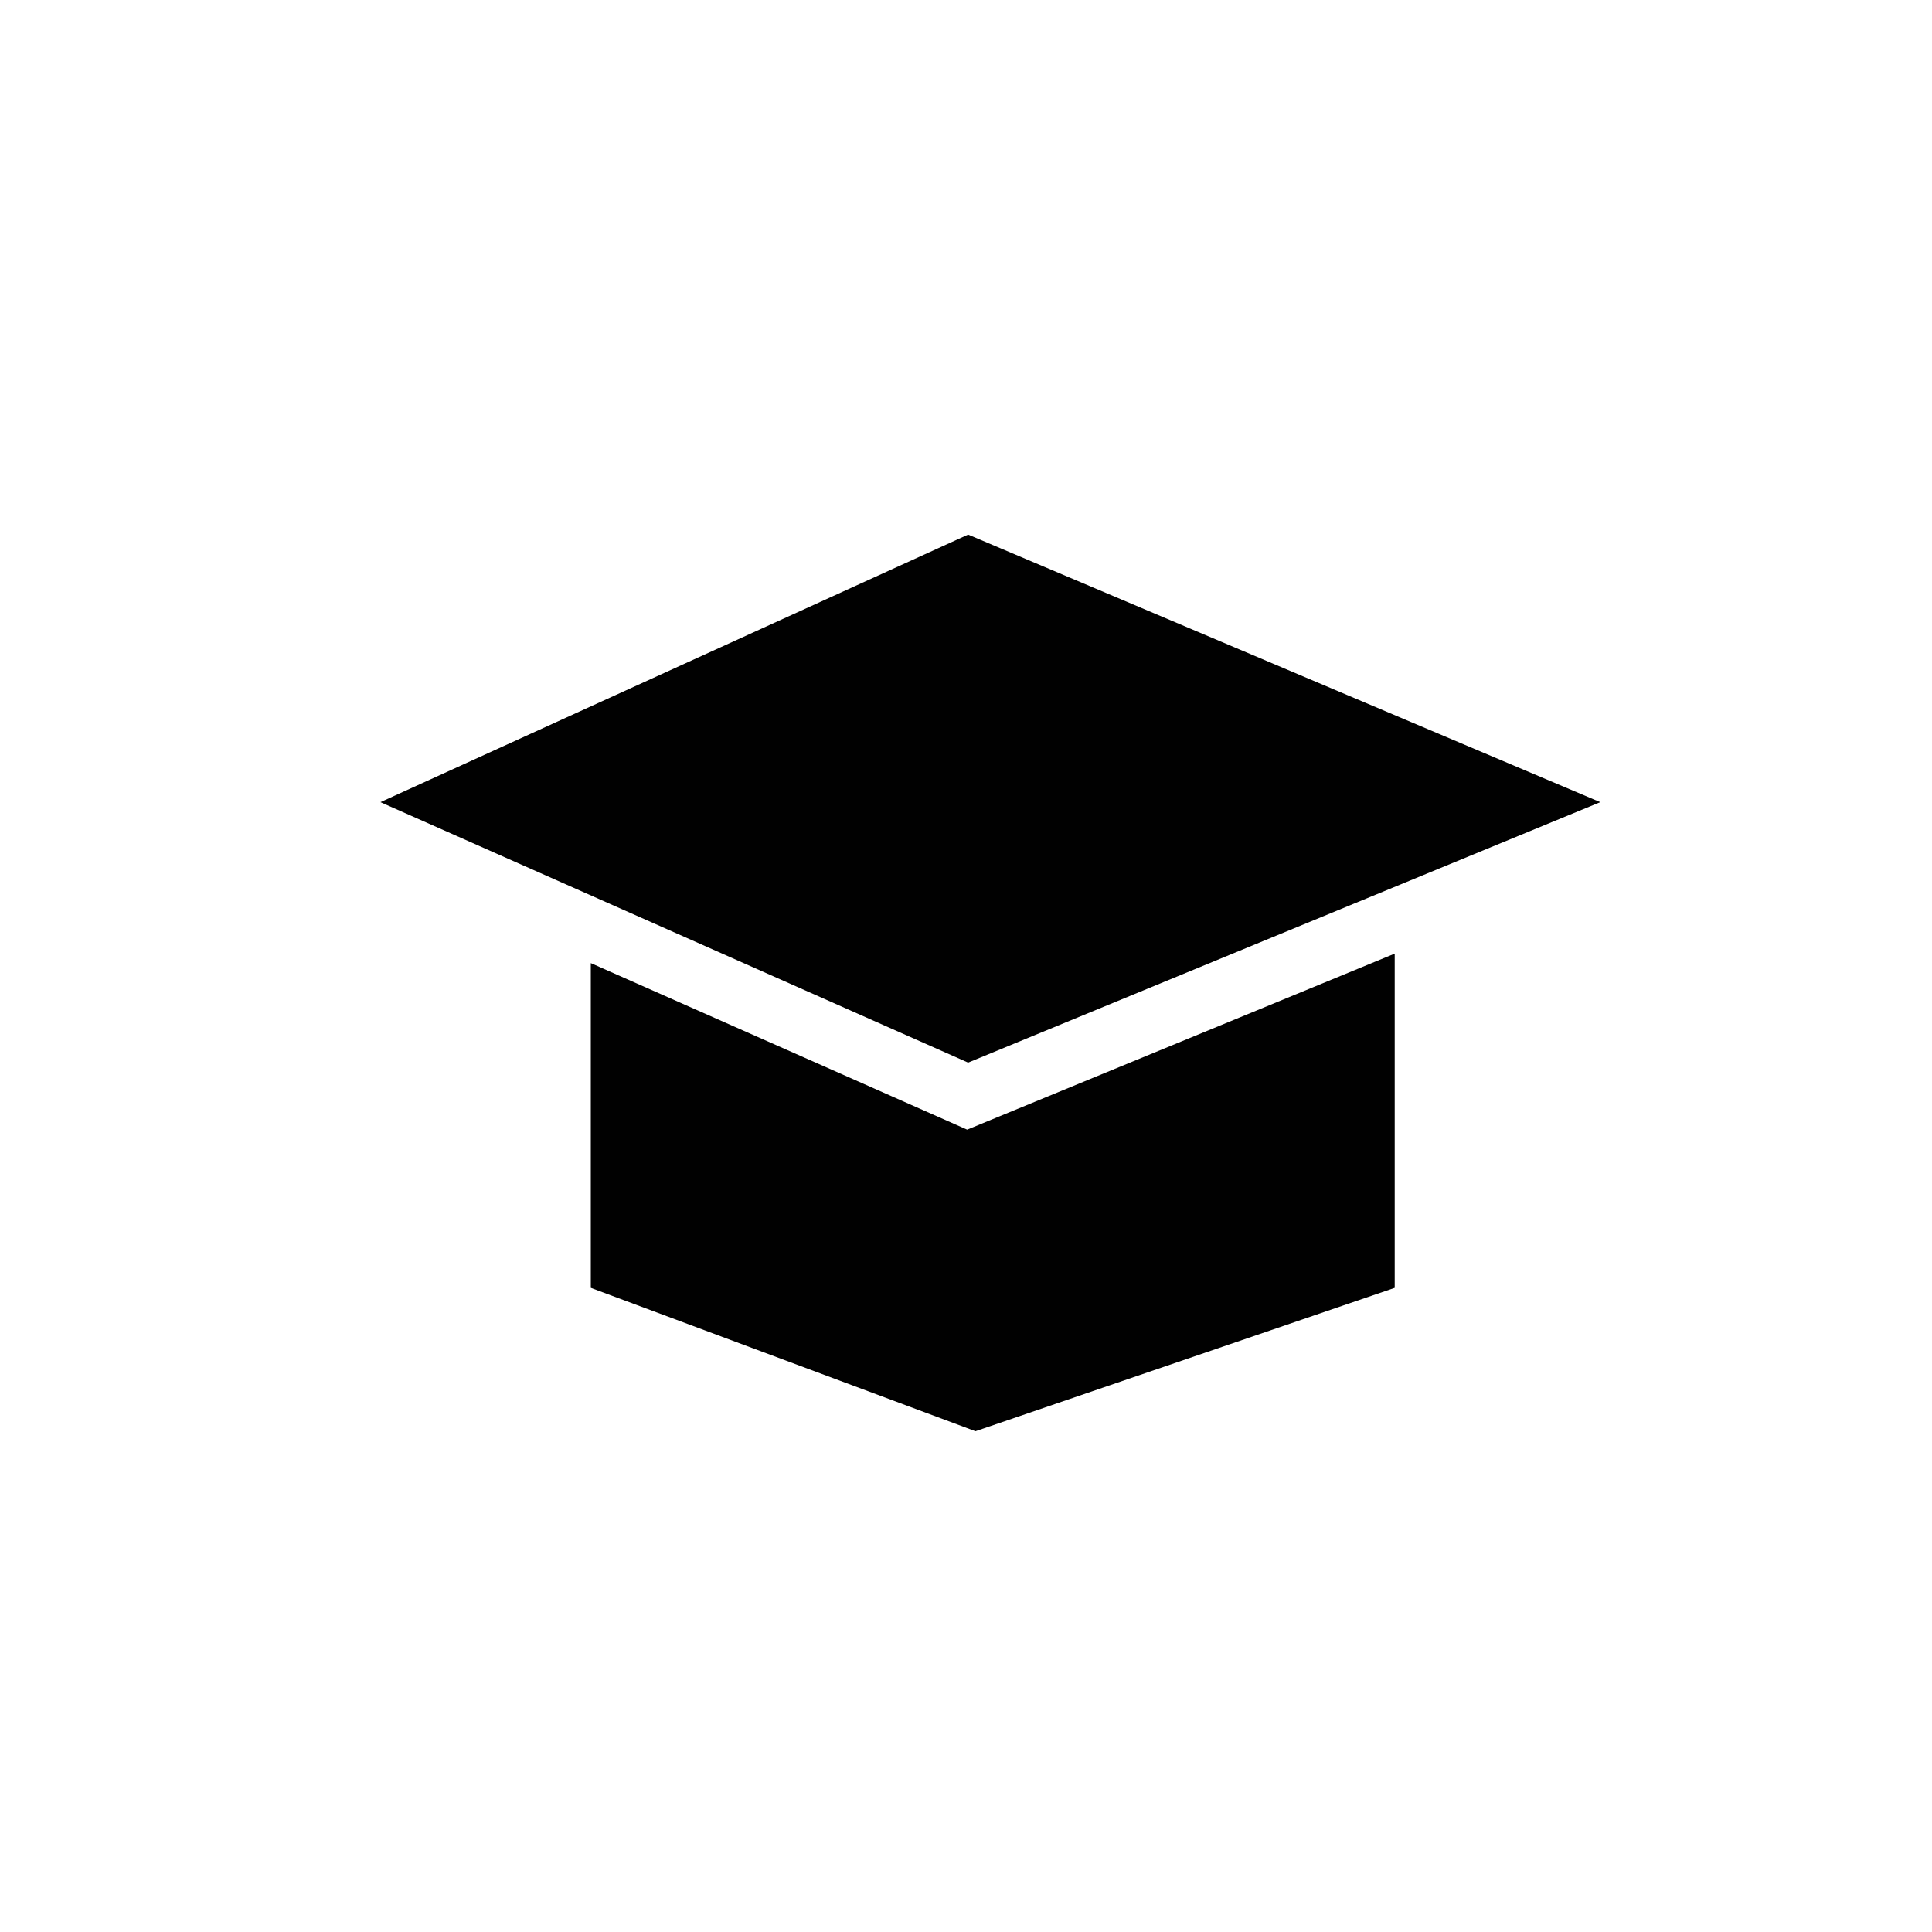
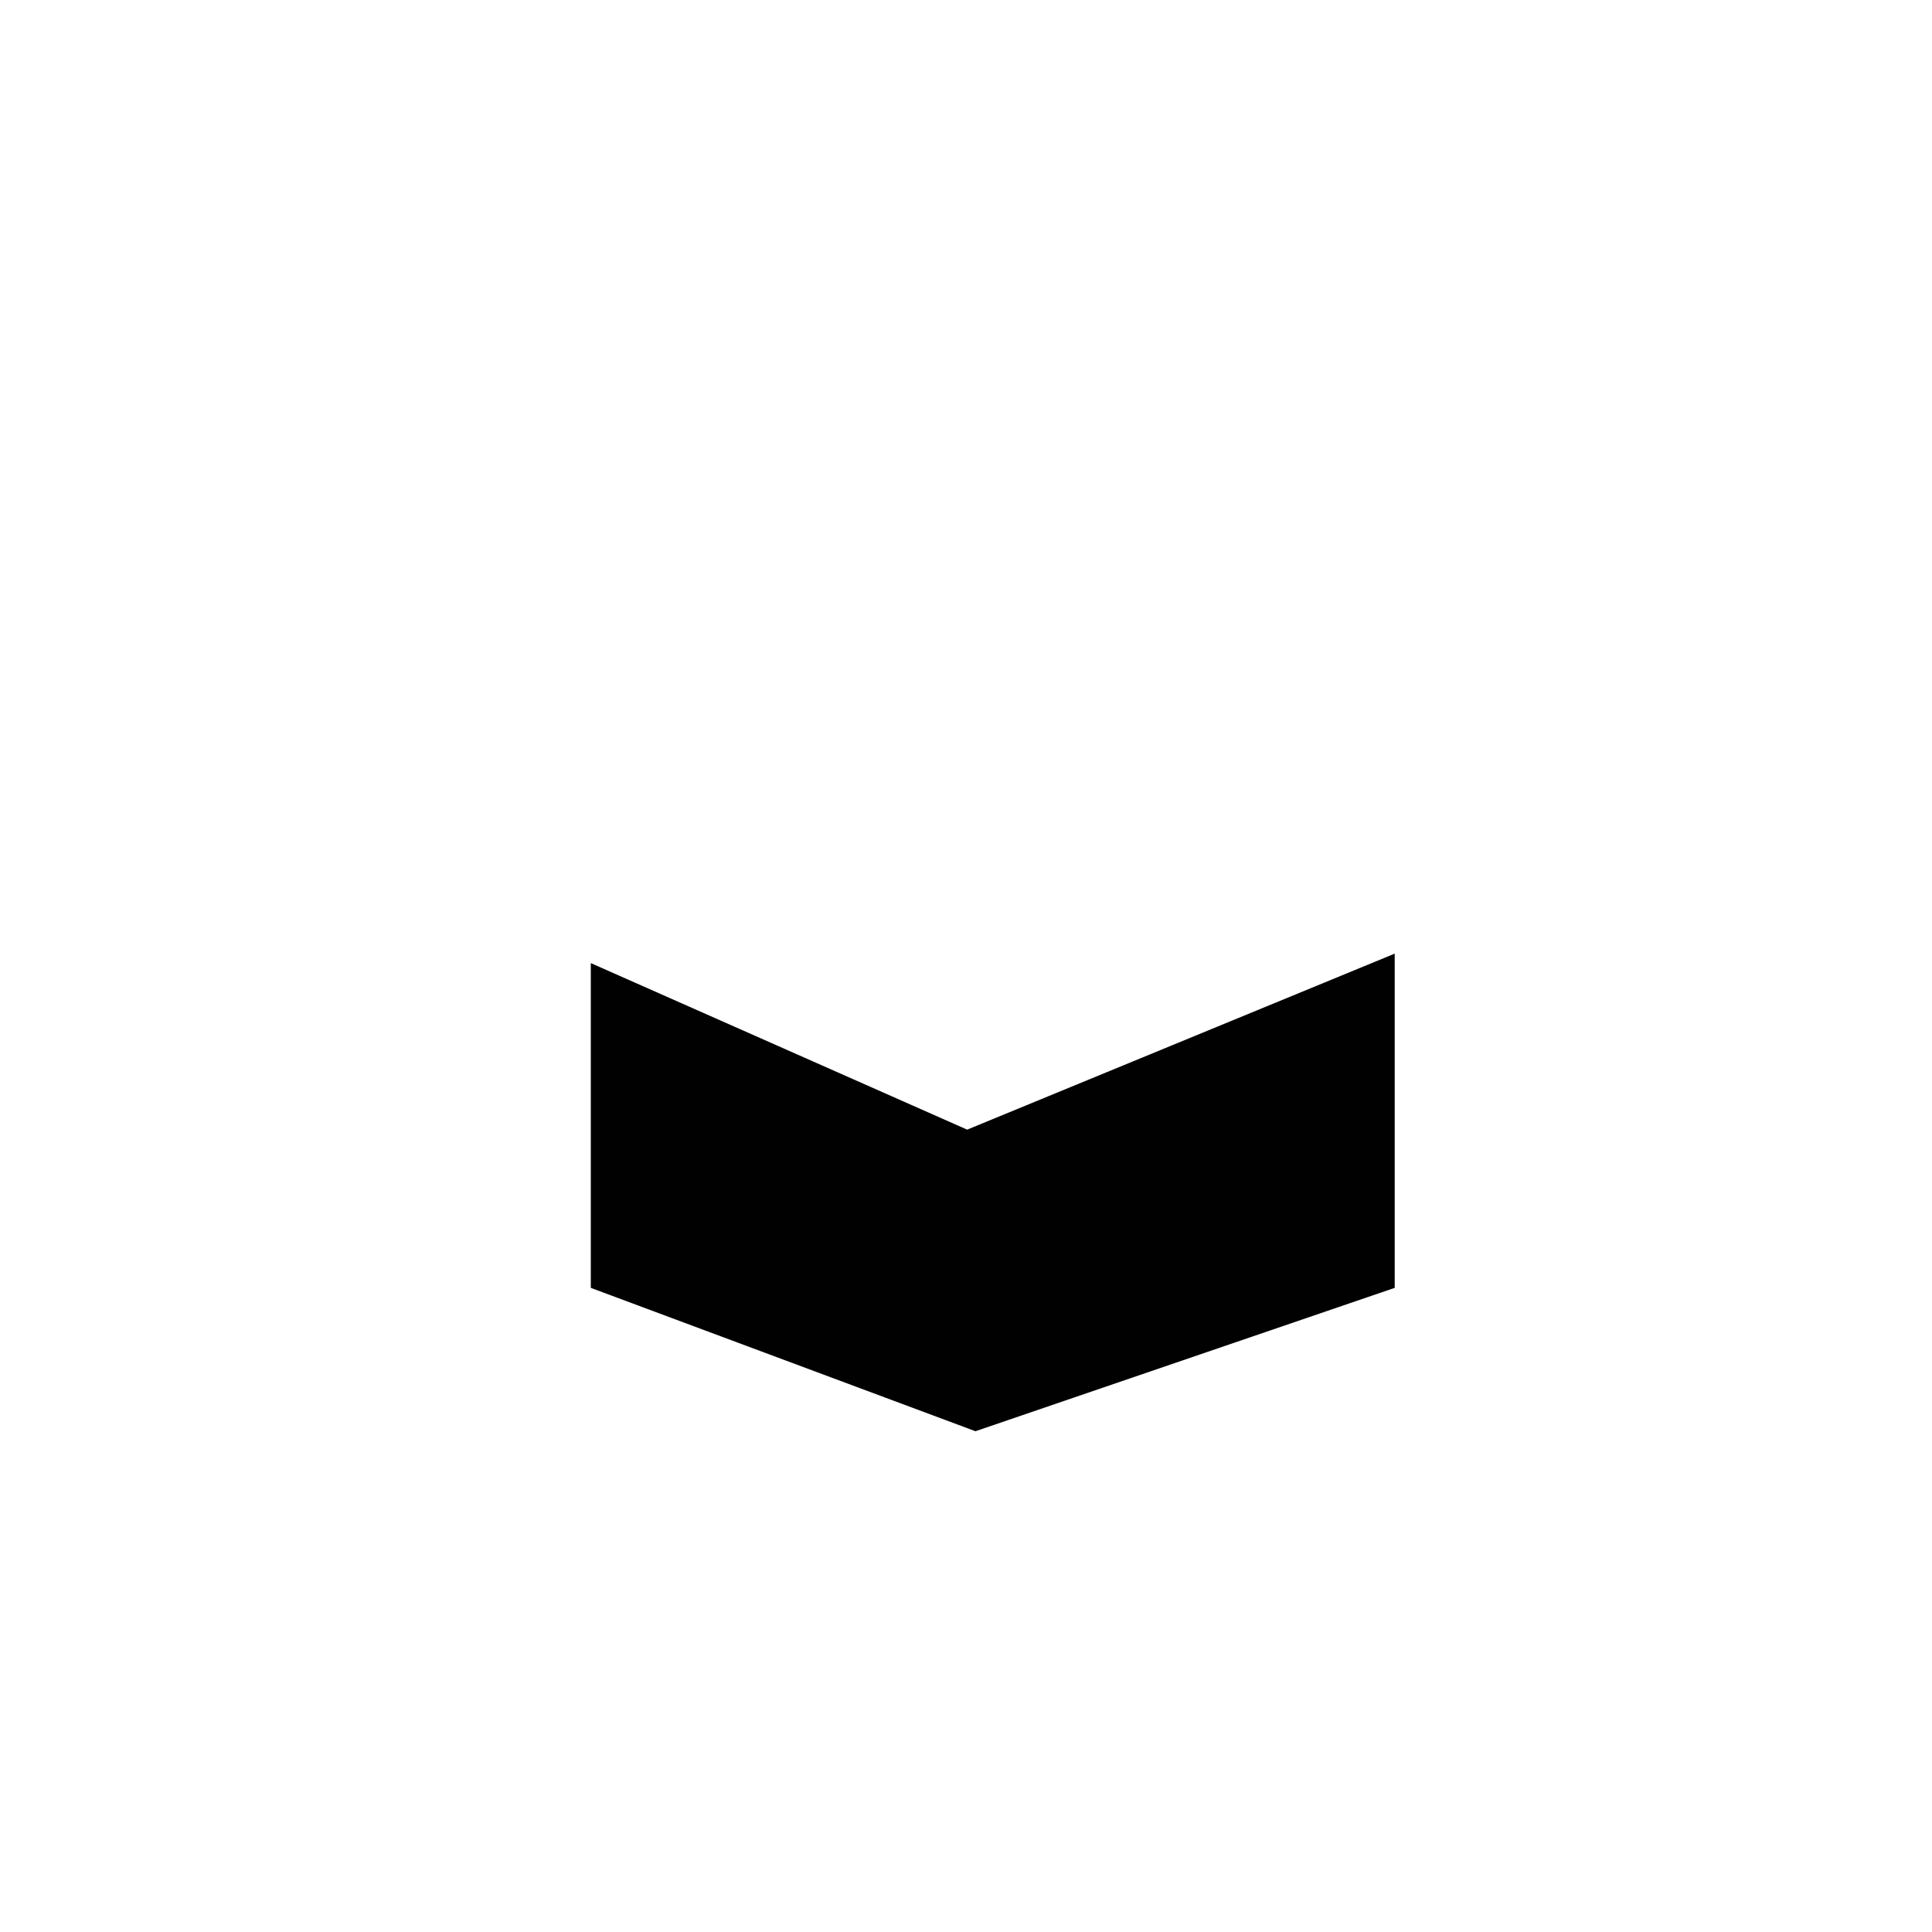
<svg xmlns="http://www.w3.org/2000/svg" id="uuid-653723e3-f60f-46b6-a743-ac08c3bc27cb" viewBox="0 0 100 100">
  <defs>
    <style>.uuid-c826a189-e577-4ed9-b8ad-df2c24eac471{fill:#010101;stroke-width:0px;}</style>
  </defs>
  <polygon class="uuid-c826a189-e577-4ed9-b8ad-df2c24eac471" points="50.06 58.47 30.58 49.85 30.58 66.66 50.49 74.08 72.19 66.66 72.19 49.36 50.06 58.47" />
-   <polygon class="uuid-c826a189-e577-4ed9-b8ad-df2c24eac471" points="50.11 55 82.83 41.52 50.11 27.67 19.69 41.52 50.11 55" />
</svg>